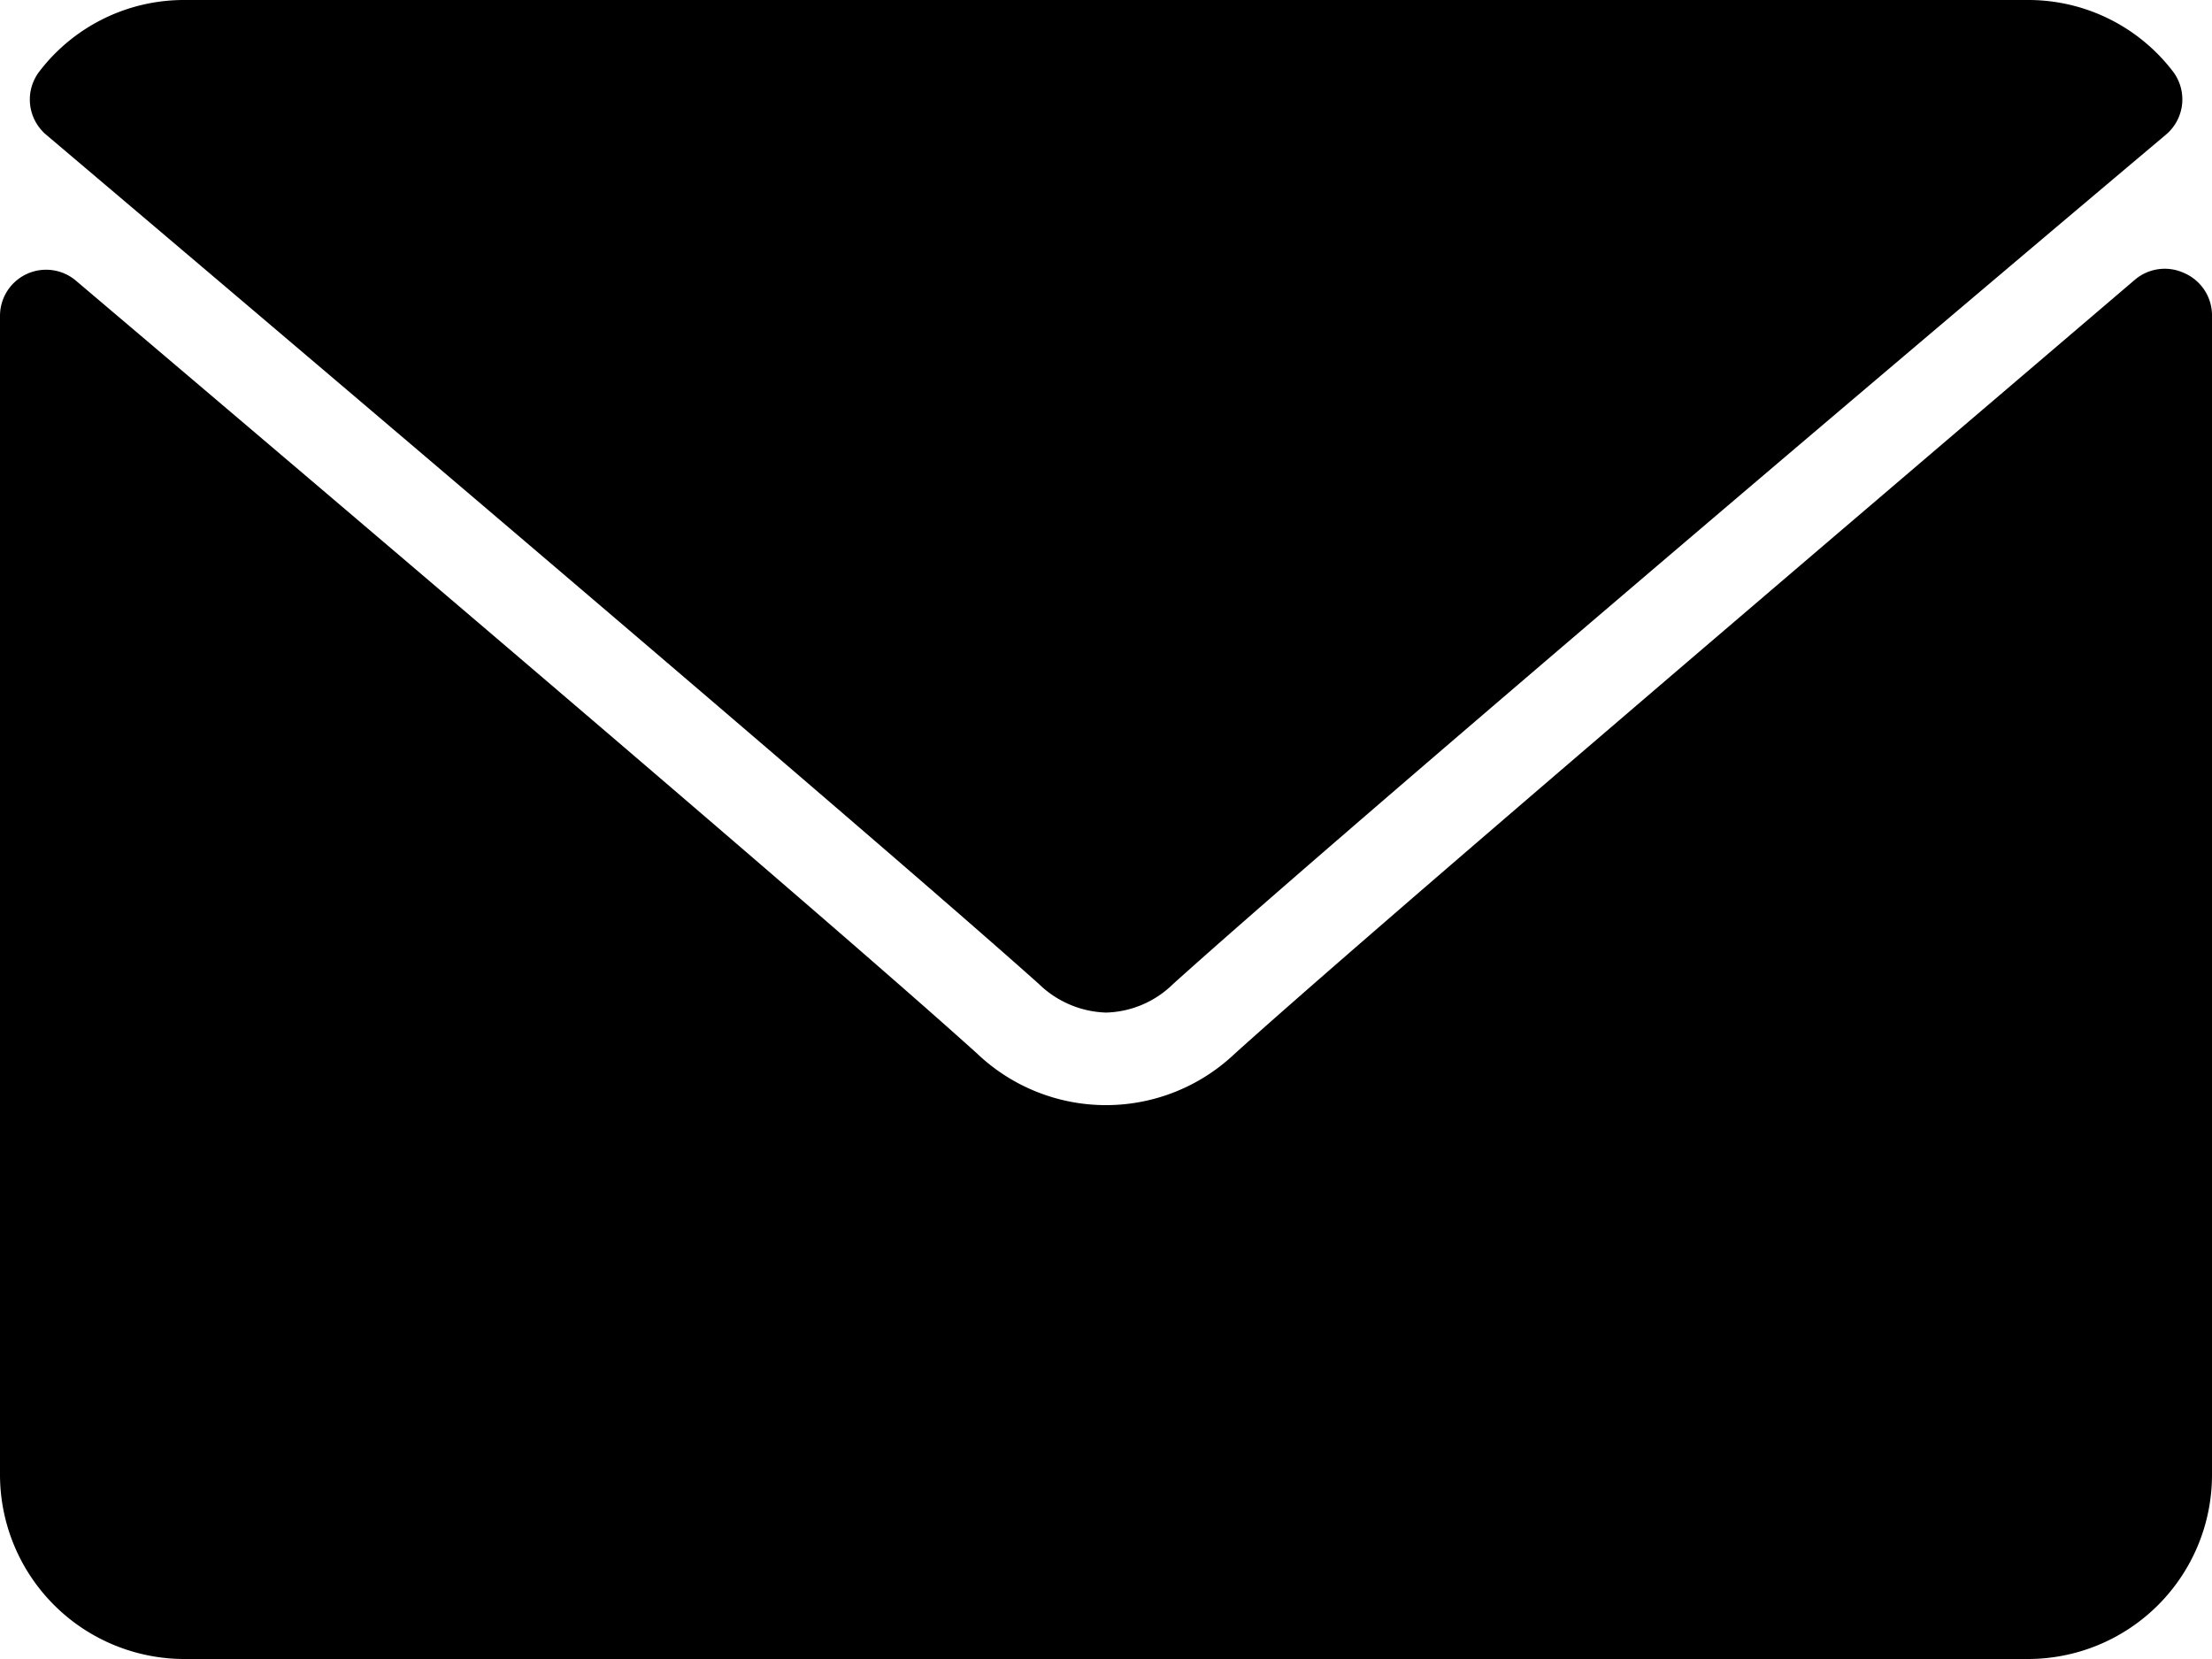
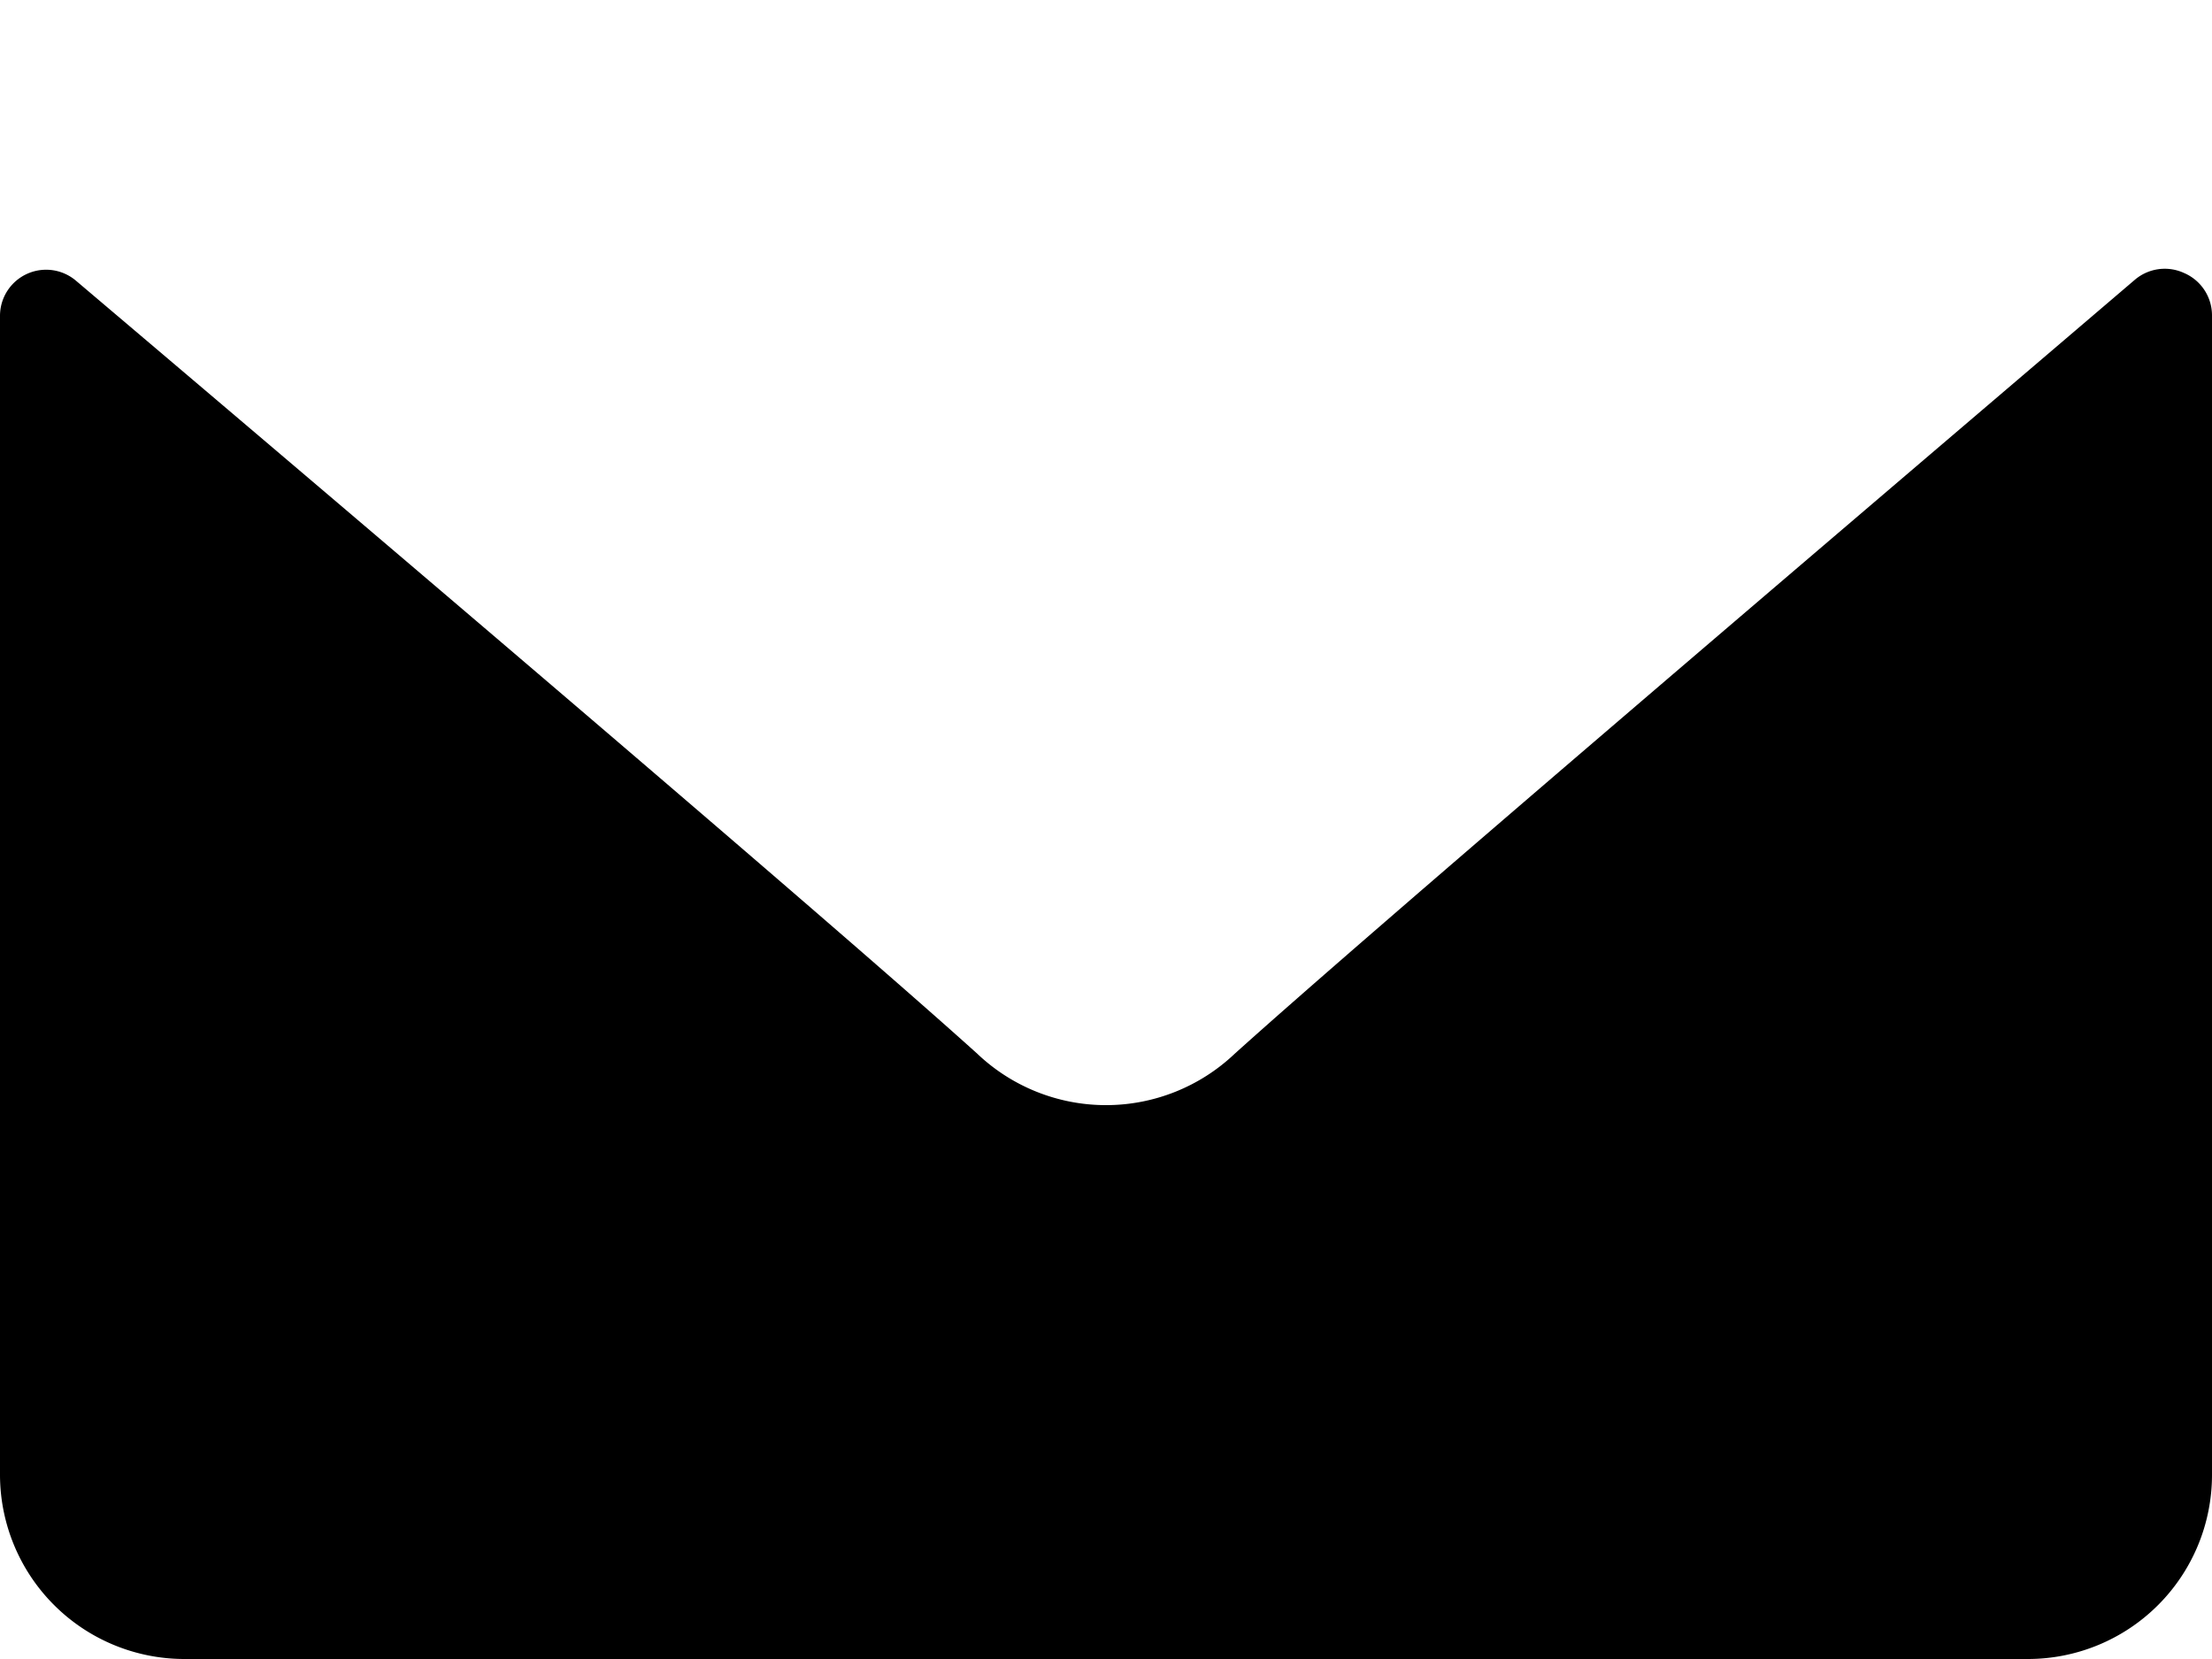
<svg xmlns="http://www.w3.org/2000/svg" viewBox="0 0 72.92 54.69">
  <title>mail_icon</title>
  <g id="Layer_2" data-name="Layer 2">
    <g id="Layer_1-2" data-name="Layer 1">
-       <path d="M1.52,4.44c10,8.47,27.57,23.39,32.73,28a3.32,3.32,0,0,0,2.21.94,3.27,3.27,0,0,0,2.21-.94c5.16-4.65,22.72-19.57,32.73-28a1.52,1.52,0,0,0,.22-2.1A6,6,0,0,0,66.85,0H6.08A6,6,0,0,0,1.31,2.34a1.52,1.52,0,0,0,.21,2.1" />
      <path d="M72,9a1.52,1.52,0,0,0-1.62.22C59.32,18.66,45.16,30.72,40.7,34.74a6.16,6.16,0,0,1-8.48,0C27.47,30.45,11.56,16.93,2.5,9.25A1.52,1.52,0,0,0,0,10.41V48.62a6.08,6.08,0,0,0,6.08,6.07H66.85a6.07,6.07,0,0,0,6.07-6.07V10.41A1.52,1.52,0,0,0,72,9" />
    </g>
  </g>
</svg>